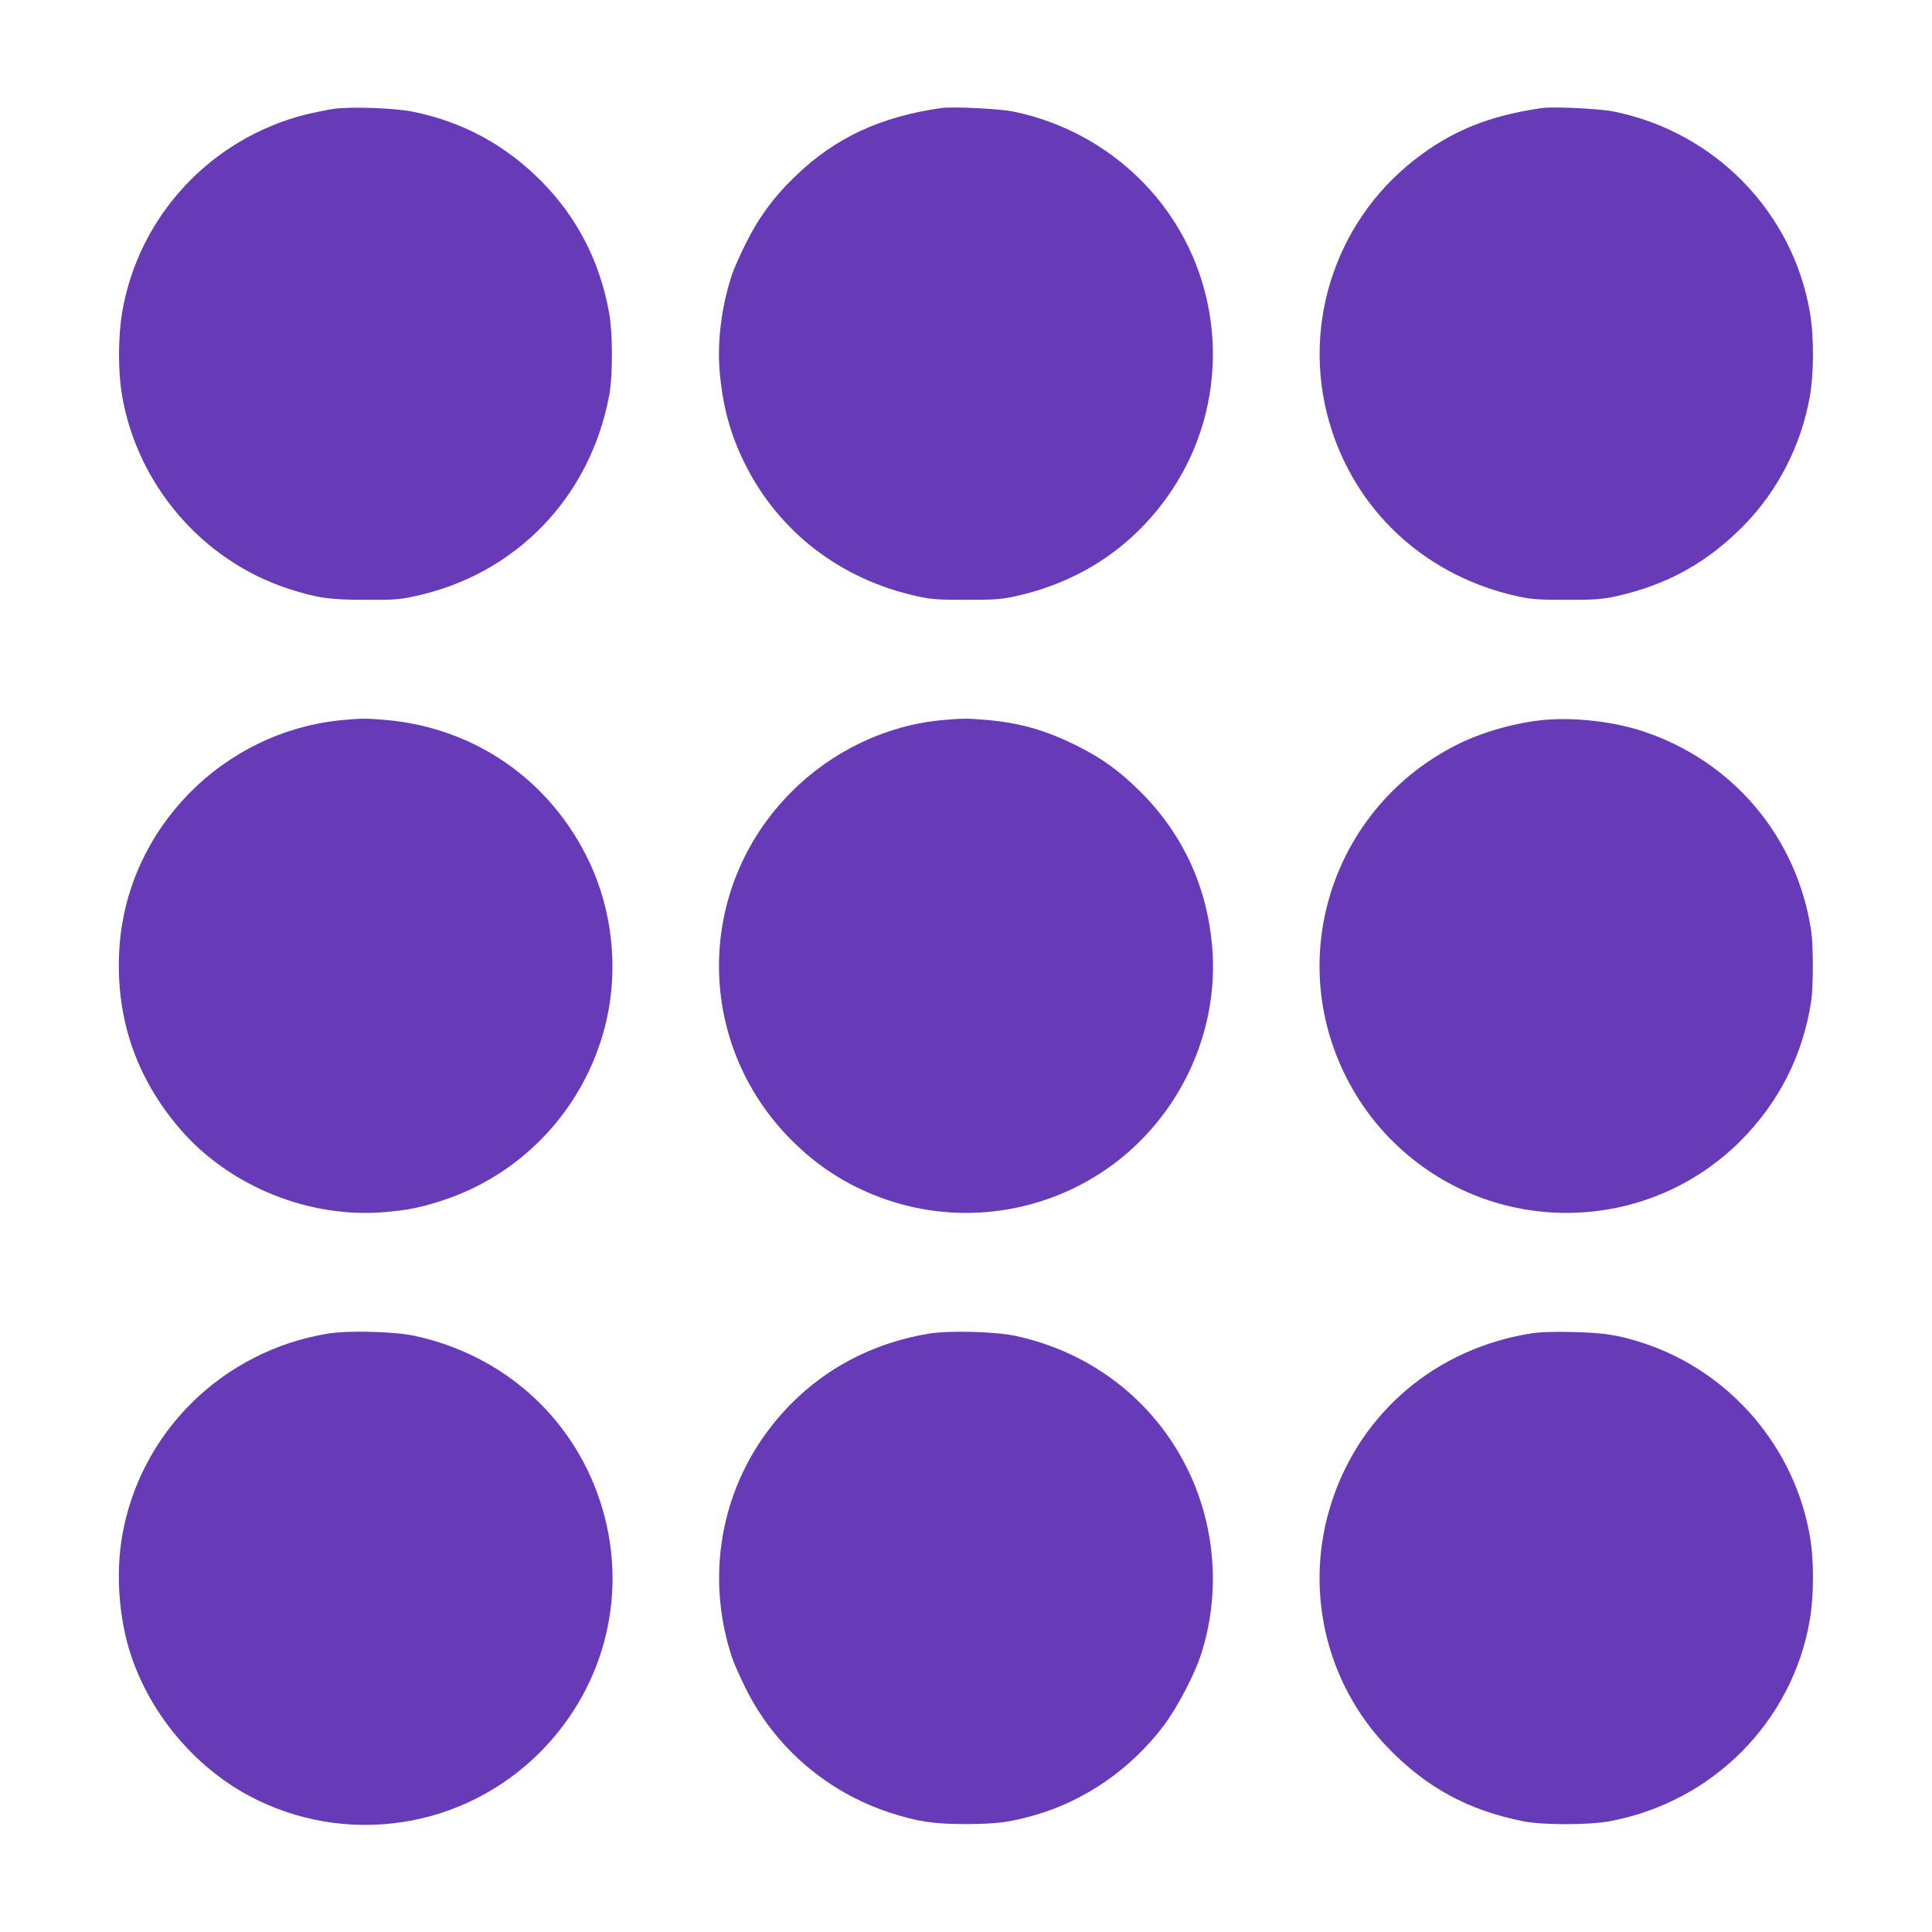
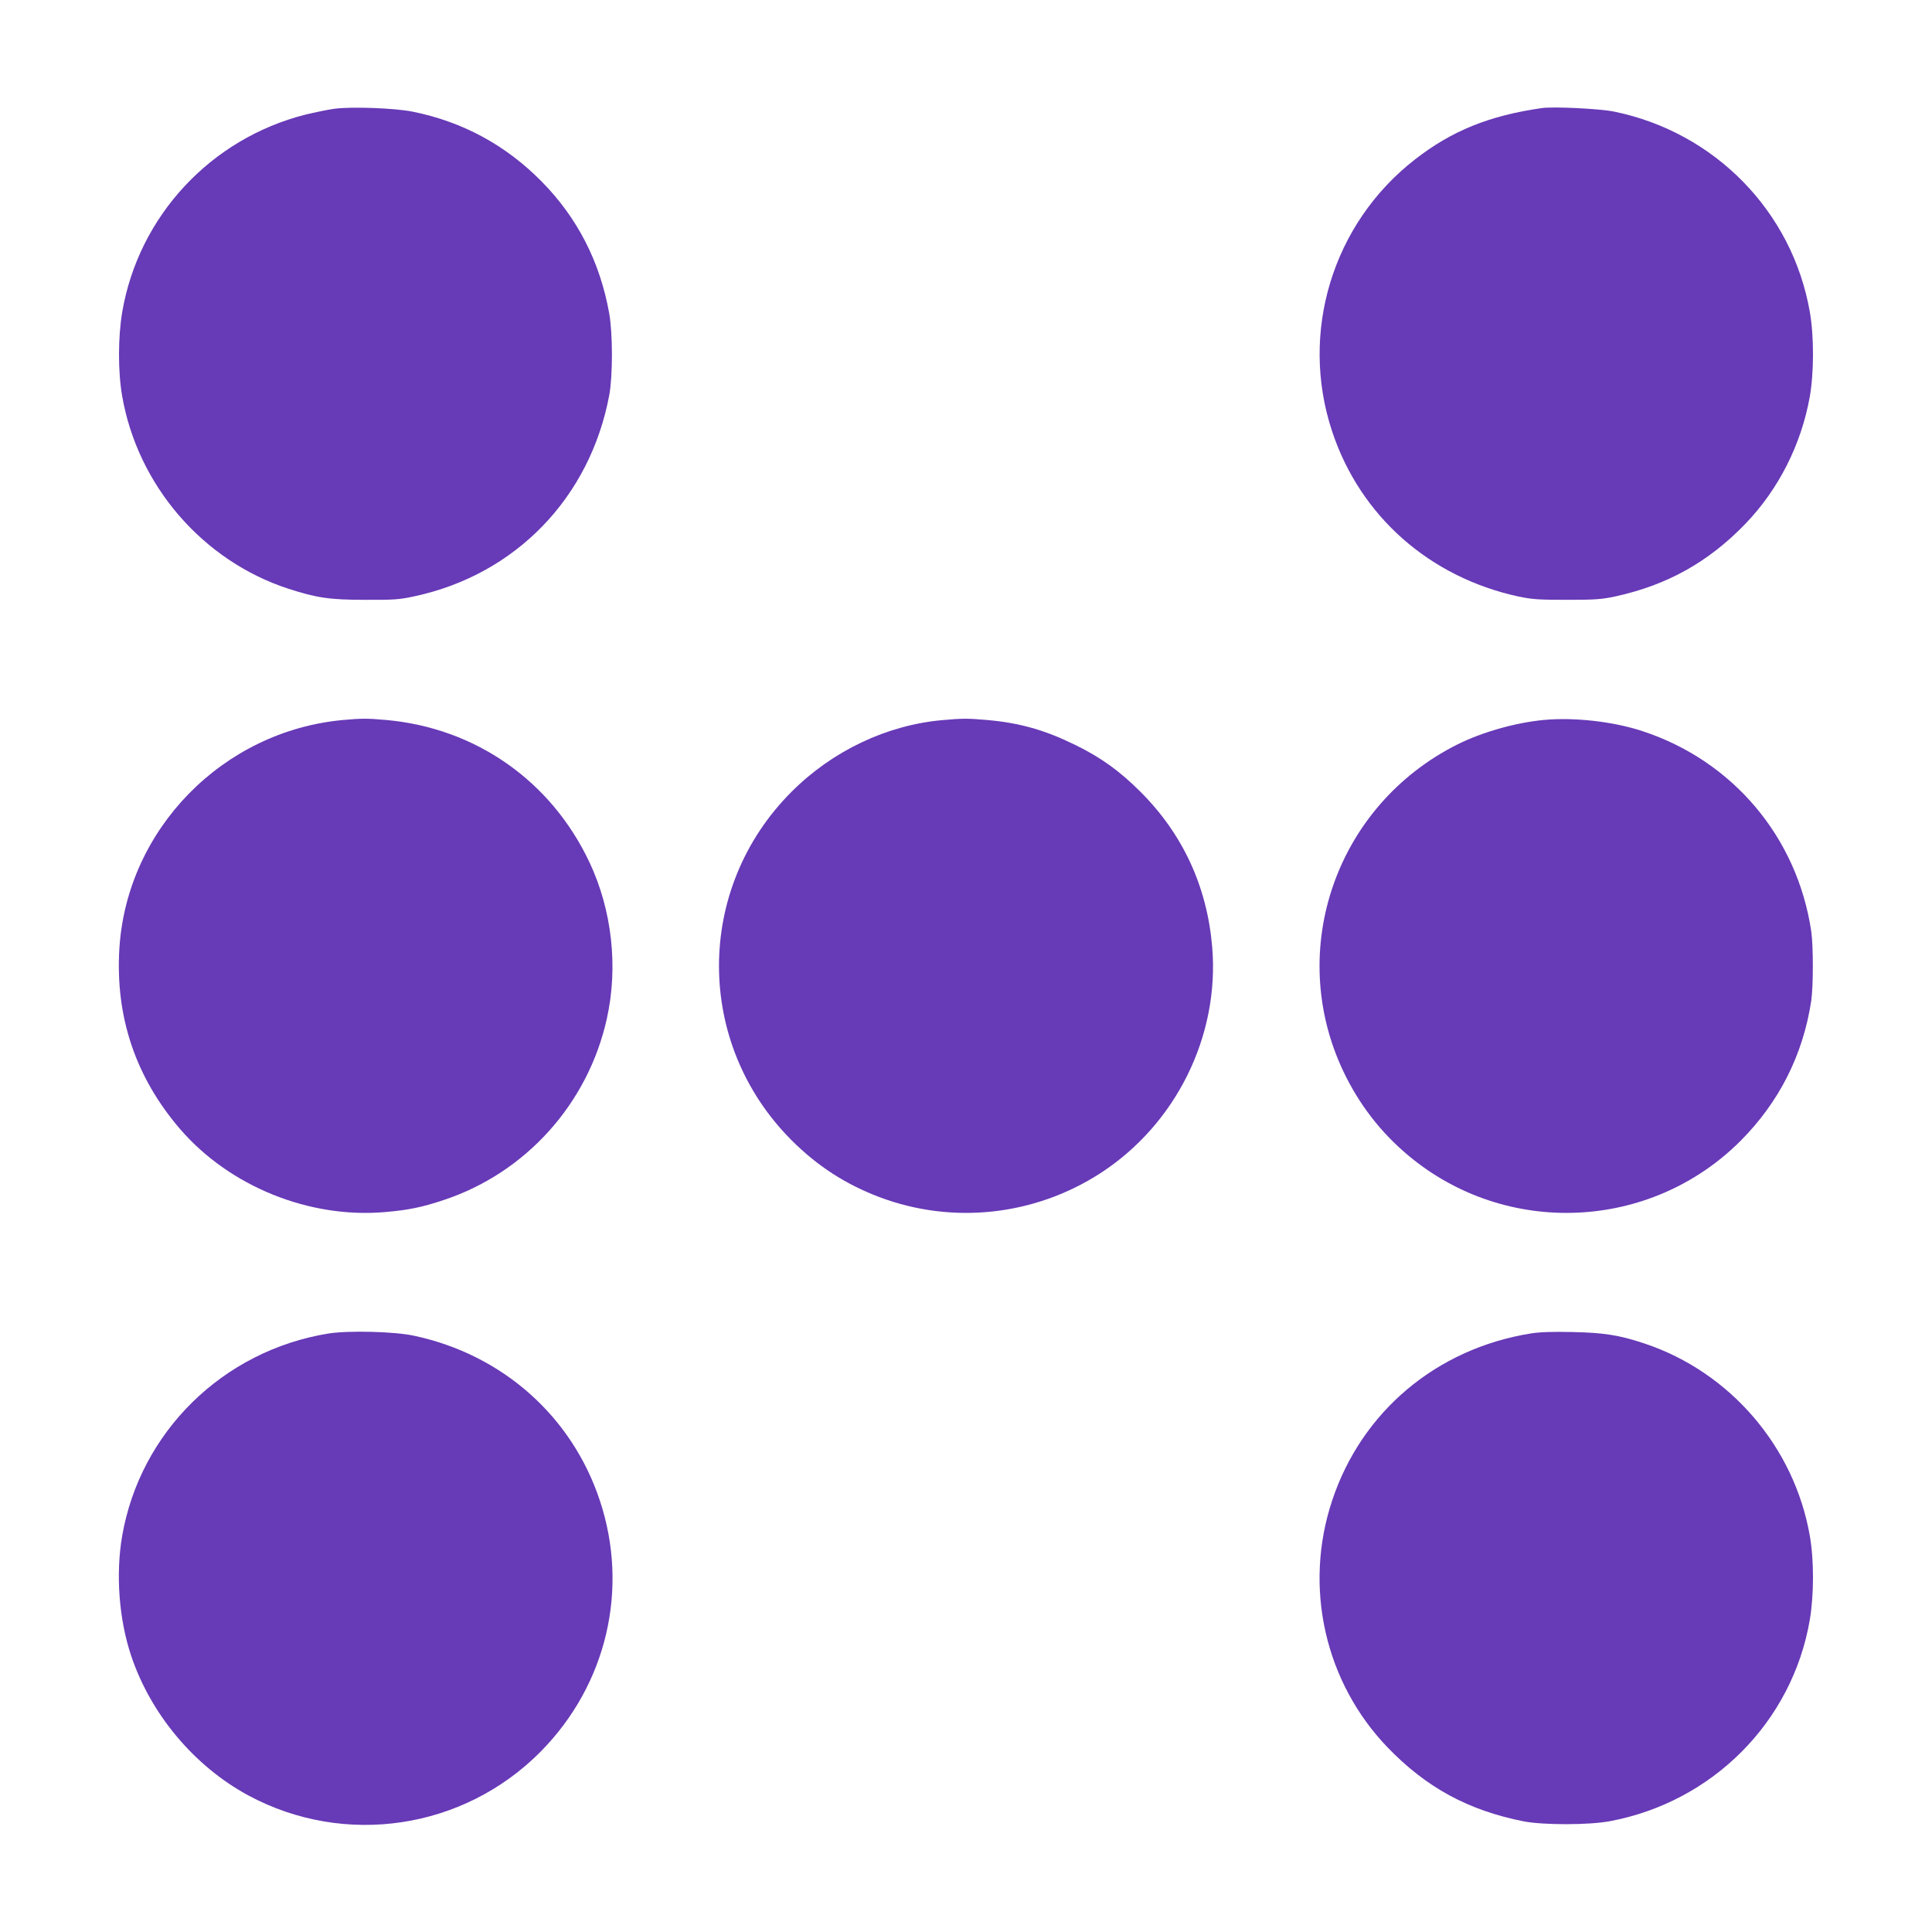
<svg xmlns="http://www.w3.org/2000/svg" version="1.0" width="1280pt" height="1280pt" viewBox="0 0 1280 1280" preserveAspectRatio="xMidYMid meet">
  <g transform="translate(0,1280) scale(0.1,-0.1)" fill="#673ab7" stroke="none">
    <path d="M2212 12079 c-41 -6 -125 -23 -187 -38 -629 -159 -1106 -672 -1215 -1307 -28 -163 -29 -394 -1 -556 102 -592 532 -1092 1100 -1278 189 -61 274 -74 511 -74 189 -1 228 2 324 23 672 143 1167 655 1293 1336 23 127 23 406 -1 540 -61 341 -211 633 -448 873 -238 241 -522 395 -853 462 -117 24 -407 35 -523 19z" />
-     <path d="M6235 12084 c-400 -57 -698 -195 -960 -446 -145 -138 -249 -279 -335 -453 -38 -77 -78 -167 -89 -200 -72 -215 -101 -452 -82 -660 22 -228 71 -406 166 -597 225 -453 637 -769 1145 -879 91 -20 134 -23 320 -23 186 0 229 3 320 22 440 96 795 334 1041 700 384 572 364 1332 -51 1884 -243 323 -599 548 -998 629 -94 19 -401 34 -477 23z" />
    <path d="M10215 12084 c-348 -50 -596 -150 -840 -340 -547 -425 -767 -1147 -549 -1803 186 -560 644 -965 1234 -1093 91 -19 134 -22 320 -22 186 0 229 3 320 22 347 76 619 228 865 483 218 227 368 522 425 839 28 158 29 399 1 561 -115 667 -630 1194 -1299 1330 -94 19 -401 34 -477 23z" />
    <path d="M2275 8030 c-797 -72 -1434 -722 -1484 -1512 -28 -453 106 -853 401 -1197 329 -382 859 -596 1362 -551 152 13 244 32 387 80 542 180 954 637 1079 1199 77 344 35 721 -115 1039 -255 540 -755 889 -1347 942 -124 11 -163 11 -283 0z" />
    <path d="M6243 8029 c-368 -33 -727 -203 -998 -474 -642 -641 -642 -1668 0 -2310 171 -171 359 -292 581 -376 485 -183 1027 -124 1464 158 502 325 791 911 741 1500 -34 400 -195 748 -476 1028 -137 137 -262 227 -430 309 -201 99 -369 147 -587 166 -126 11 -162 11 -295 -1z" />
    <path d="M10227 8030 c-188 -18 -409 -81 -571 -162 -803 -402 -1138 -1360 -756 -2166 104 -218 246 -403 430 -557 647 -542 1603 -501 2200 95 257 257 416 572 470 930 14 96 14 364 0 460 -93 624 -519 1129 -1118 1326 -194 64 -453 93 -655 74z" />
-     <path d="M2175 3965 c-699 -114 -1247 -652 -1366 -1343 -43 -253 -21 -550 60 -792 130 -388 419 -732 776 -925 639 -344 1427 -226 1938 291 437 443 586 1077 391 1663 -185 558 -645 966 -1229 1091 -132 29 -437 36 -570 15z" />
-     <path d="M6159 3965 c-468 -76 -860 -326 -1120 -713 -282 -421 -351 -949 -188 -1437 11 -33 51 -123 89 -200 193 -390 537 -687 955 -824 189 -61 289 -76 510 -76 200 1 285 12 450 59 337 97 640 308 857 596 86 115 200 331 243 463 133 404 100 856 -90 1239 -224 452 -638 771 -1140 878 -130 28 -437 36 -566 15z" />
+     <path d="M2175 3965 c-699 -114 -1247 -652 -1366 -1343 -43 -253 -21 -550 60 -792 130 -388 419 -732 776 -925 639 -344 1427 -226 1938 291 437 443 586 1077 391 1663 -185 558 -645 966 -1229 1091 -132 29 -437 36 -570 15" />
    <path d="M10139 3965 c-623 -101 -1118 -518 -1313 -1106 -191 -573 -49 -1204 368 -1637 256 -265 533 -416 901 -489 129 -25 433 -25 570 1 681 127 1209 658 1325 1332 28 163 29 394 1 556 -102 591 -528 1088 -1096 1277 -167 56 -272 72 -480 76 -132 3 -216 0 -276 -10z" />
  </g>
</svg>